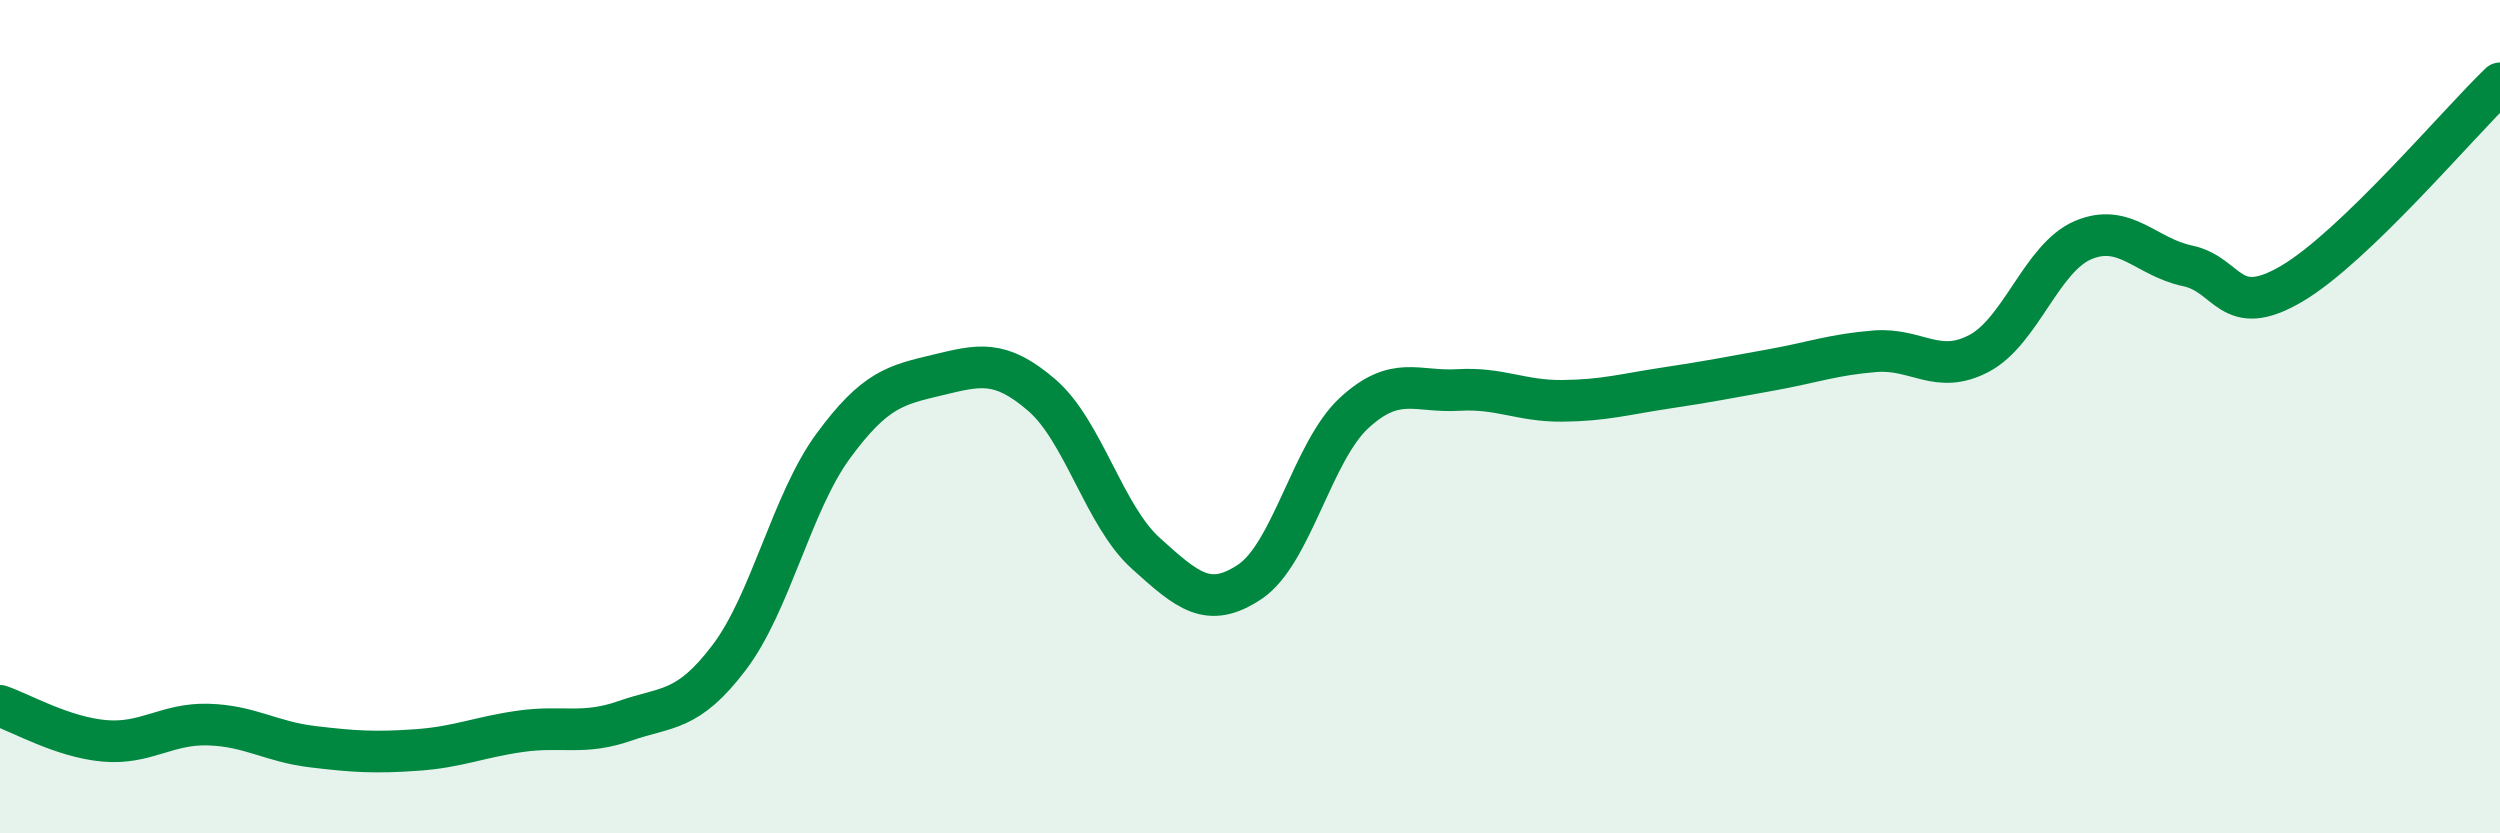
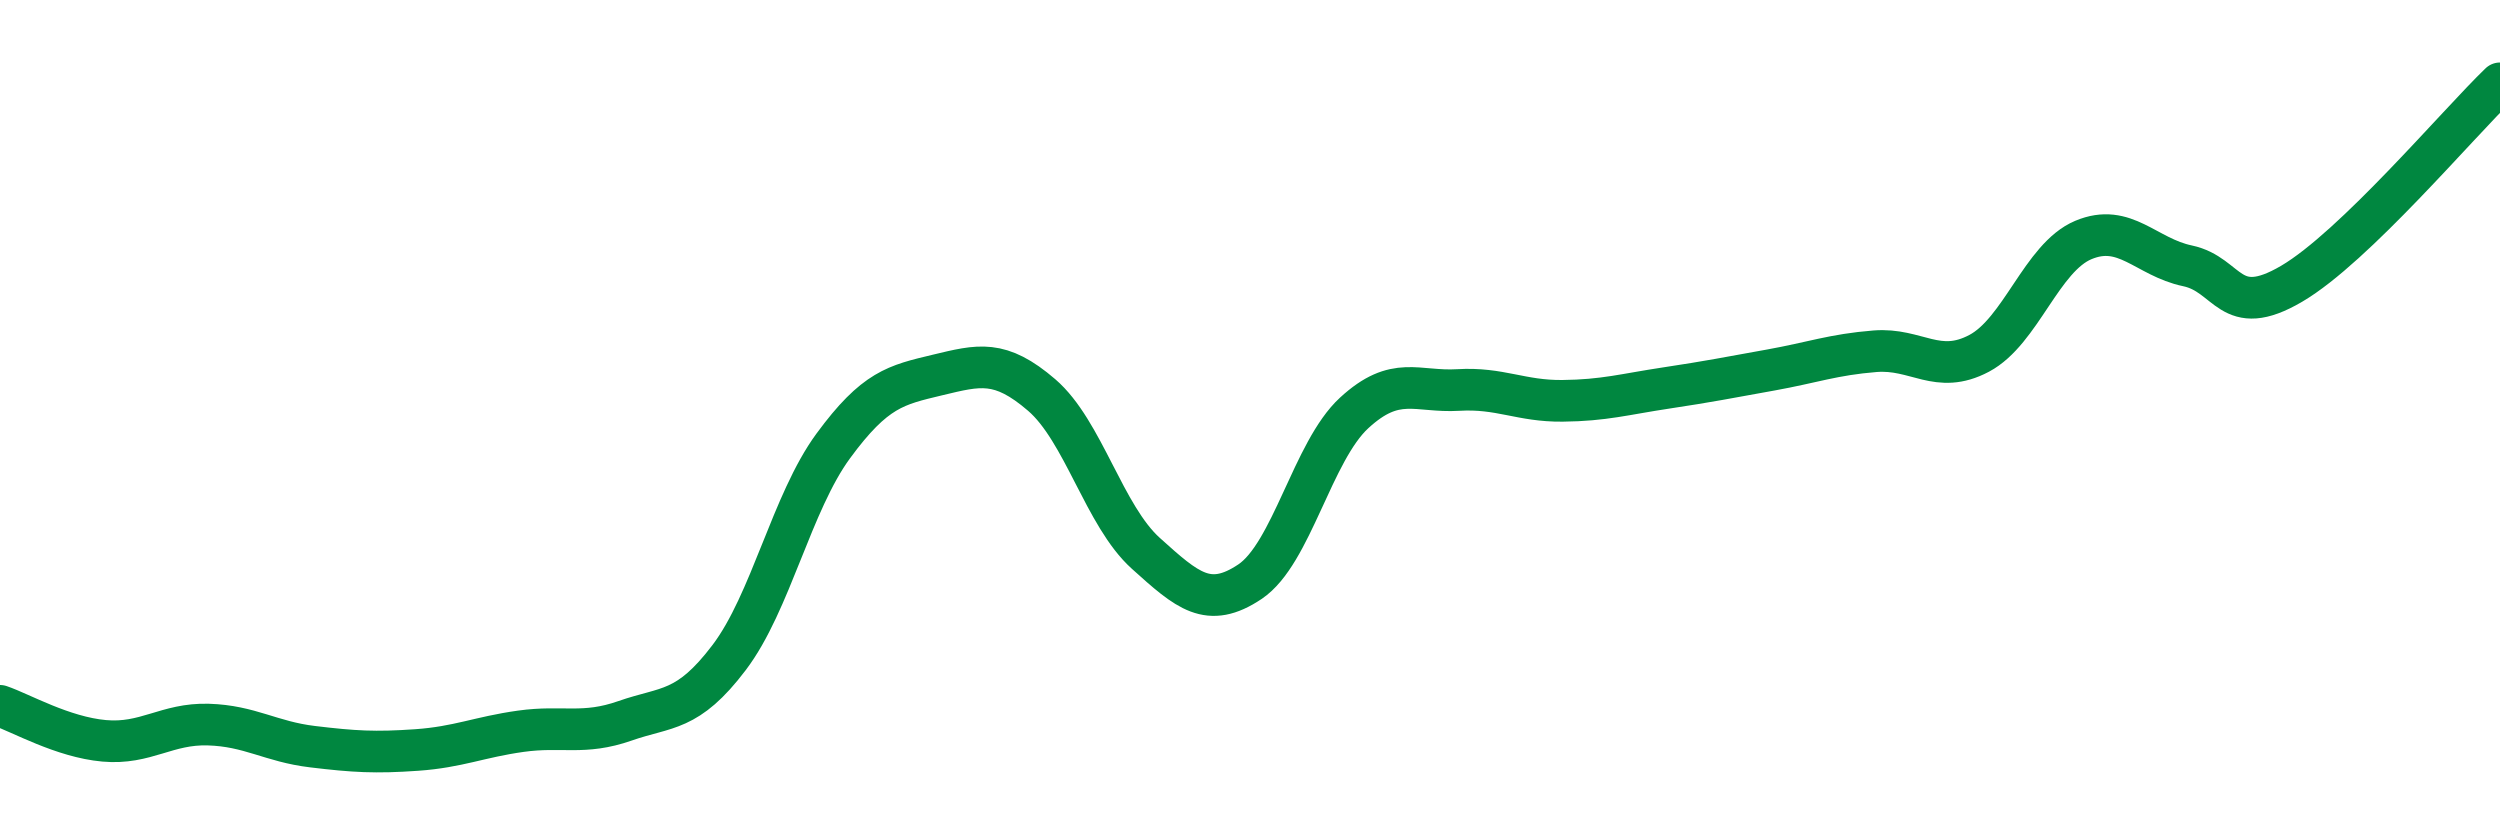
<svg xmlns="http://www.w3.org/2000/svg" width="60" height="20" viewBox="0 0 60 20">
-   <path d="M 0,16.94 C 0.5,17.11 1.5,17.69 2.5,17.78 C 3.5,17.87 4,17.36 5,17.39 C 6,17.42 6.5,17.8 7.5,17.92 C 8.5,18.04 9,18.07 10,18 C 11,17.93 11.5,17.69 12.5,17.55 C 13.5,17.41 14,17.65 15,17.3 C 16,16.95 16.5,17.1 17.5,15.78 C 18.5,14.46 19,12.06 20,10.7 C 21,9.34 21.5,9.24 22.5,9 C 23.5,8.76 24,8.62 25,9.48 C 26,10.34 26.5,12.38 27.5,13.28 C 28.5,14.18 29,14.63 30,13.96 C 31,13.29 31.5,10.83 32.5,9.91 C 33.5,8.99 34,9.42 35,9.36 C 36,9.3 36.5,9.63 37.5,9.62 C 38.5,9.61 39,9.46 40,9.31 C 41,9.16 41.5,9.06 42.5,8.88 C 43.5,8.7 44,8.51 45,8.43 C 46,8.35 46.5,9.01 47.5,8.48 C 48.5,7.95 49,6.18 50,5.76 C 51,5.34 51.5,6.17 52.5,6.38 C 53.5,6.59 53.5,7.69 55,6.81 C 56.5,5.93 59,2.96 60,2L60 20L0 20Z" fill="#008740" opacity="0.1" stroke-linecap="round" stroke-linejoin="round" />
  <path d="M 0,16.94 C 0.5,17.11 1.5,17.69 2.5,17.78 C 3.5,17.87 4,17.36 5,17.39 C 6,17.42 6.5,17.8 7.5,17.92 C 8.5,18.04 9,18.07 10,18 C 11,17.93 11.5,17.69 12.5,17.55 C 13.5,17.41 14,17.65 15,17.3 C 16,16.95 16.5,17.1 17.5,15.78 C 18.5,14.46 19,12.06 20,10.7 C 21,9.34 21.5,9.24 22.5,9 C 23.5,8.76 24,8.62 25,9.48 C 26,10.34 26.5,12.38 27.5,13.28 C 28.5,14.18 29,14.63 30,13.96 C 31,13.29 31.5,10.83 32.5,9.91 C 33.5,8.99 34,9.42 35,9.36 C 36,9.3 36.5,9.63 37.5,9.62 C 38.5,9.61 39,9.46 40,9.31 C 41,9.16 41.5,9.06 42.5,8.88 C 43.5,8.7 44,8.51 45,8.43 C 46,8.35 46.5,9.01 47.5,8.48 C 48.5,7.95 49,6.18 50,5.76 C 51,5.34 51.5,6.17 52.5,6.38 C 53.5,6.59 53.5,7.69 55,6.81 C 56.5,5.93 59,2.96 60,2" stroke="#008740" stroke-width="1" fill="none" stroke-linecap="round" stroke-linejoin="round" />
</svg>